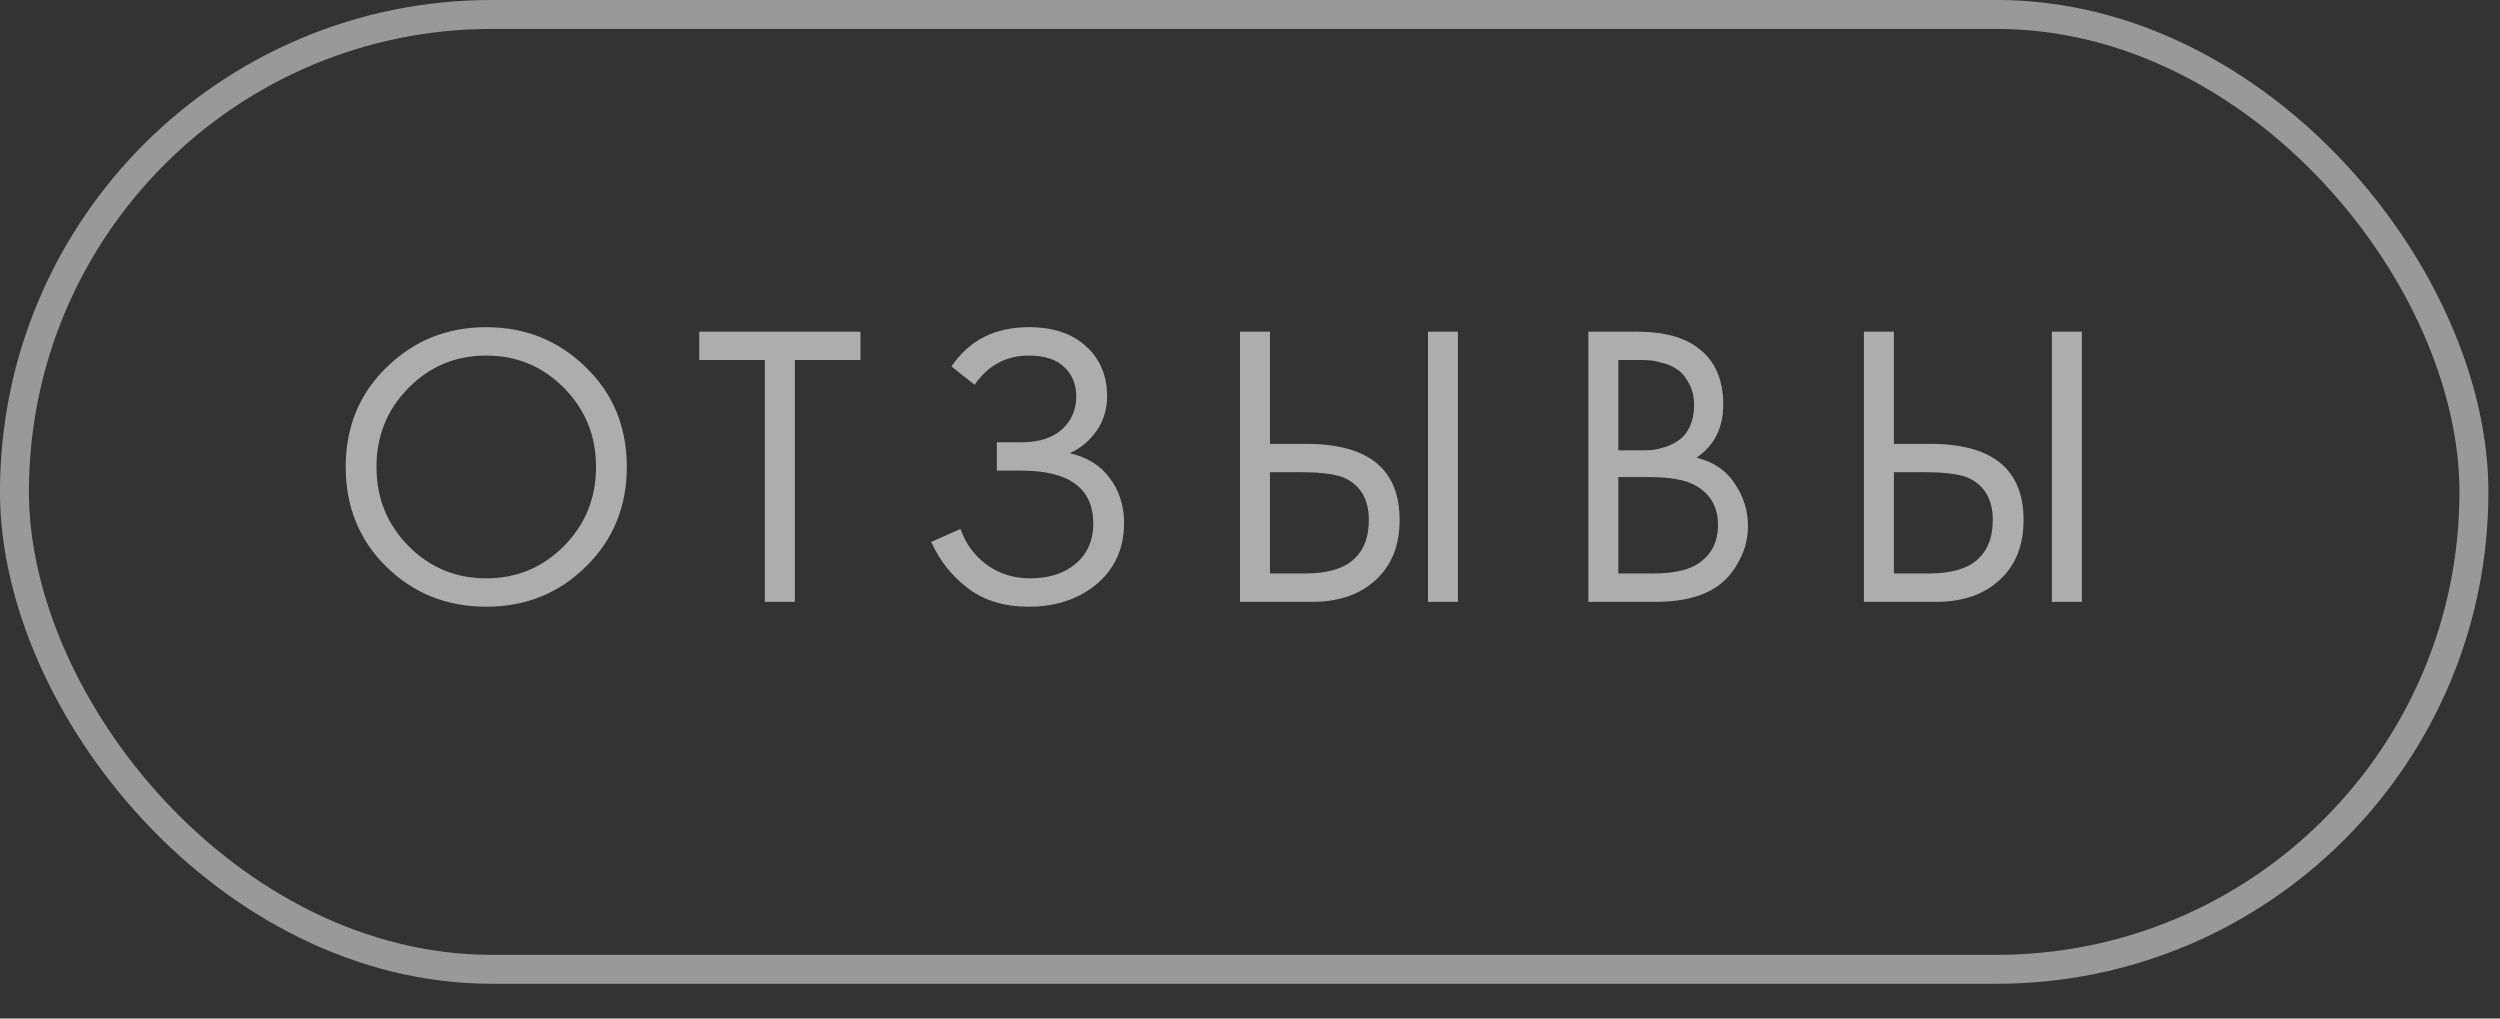
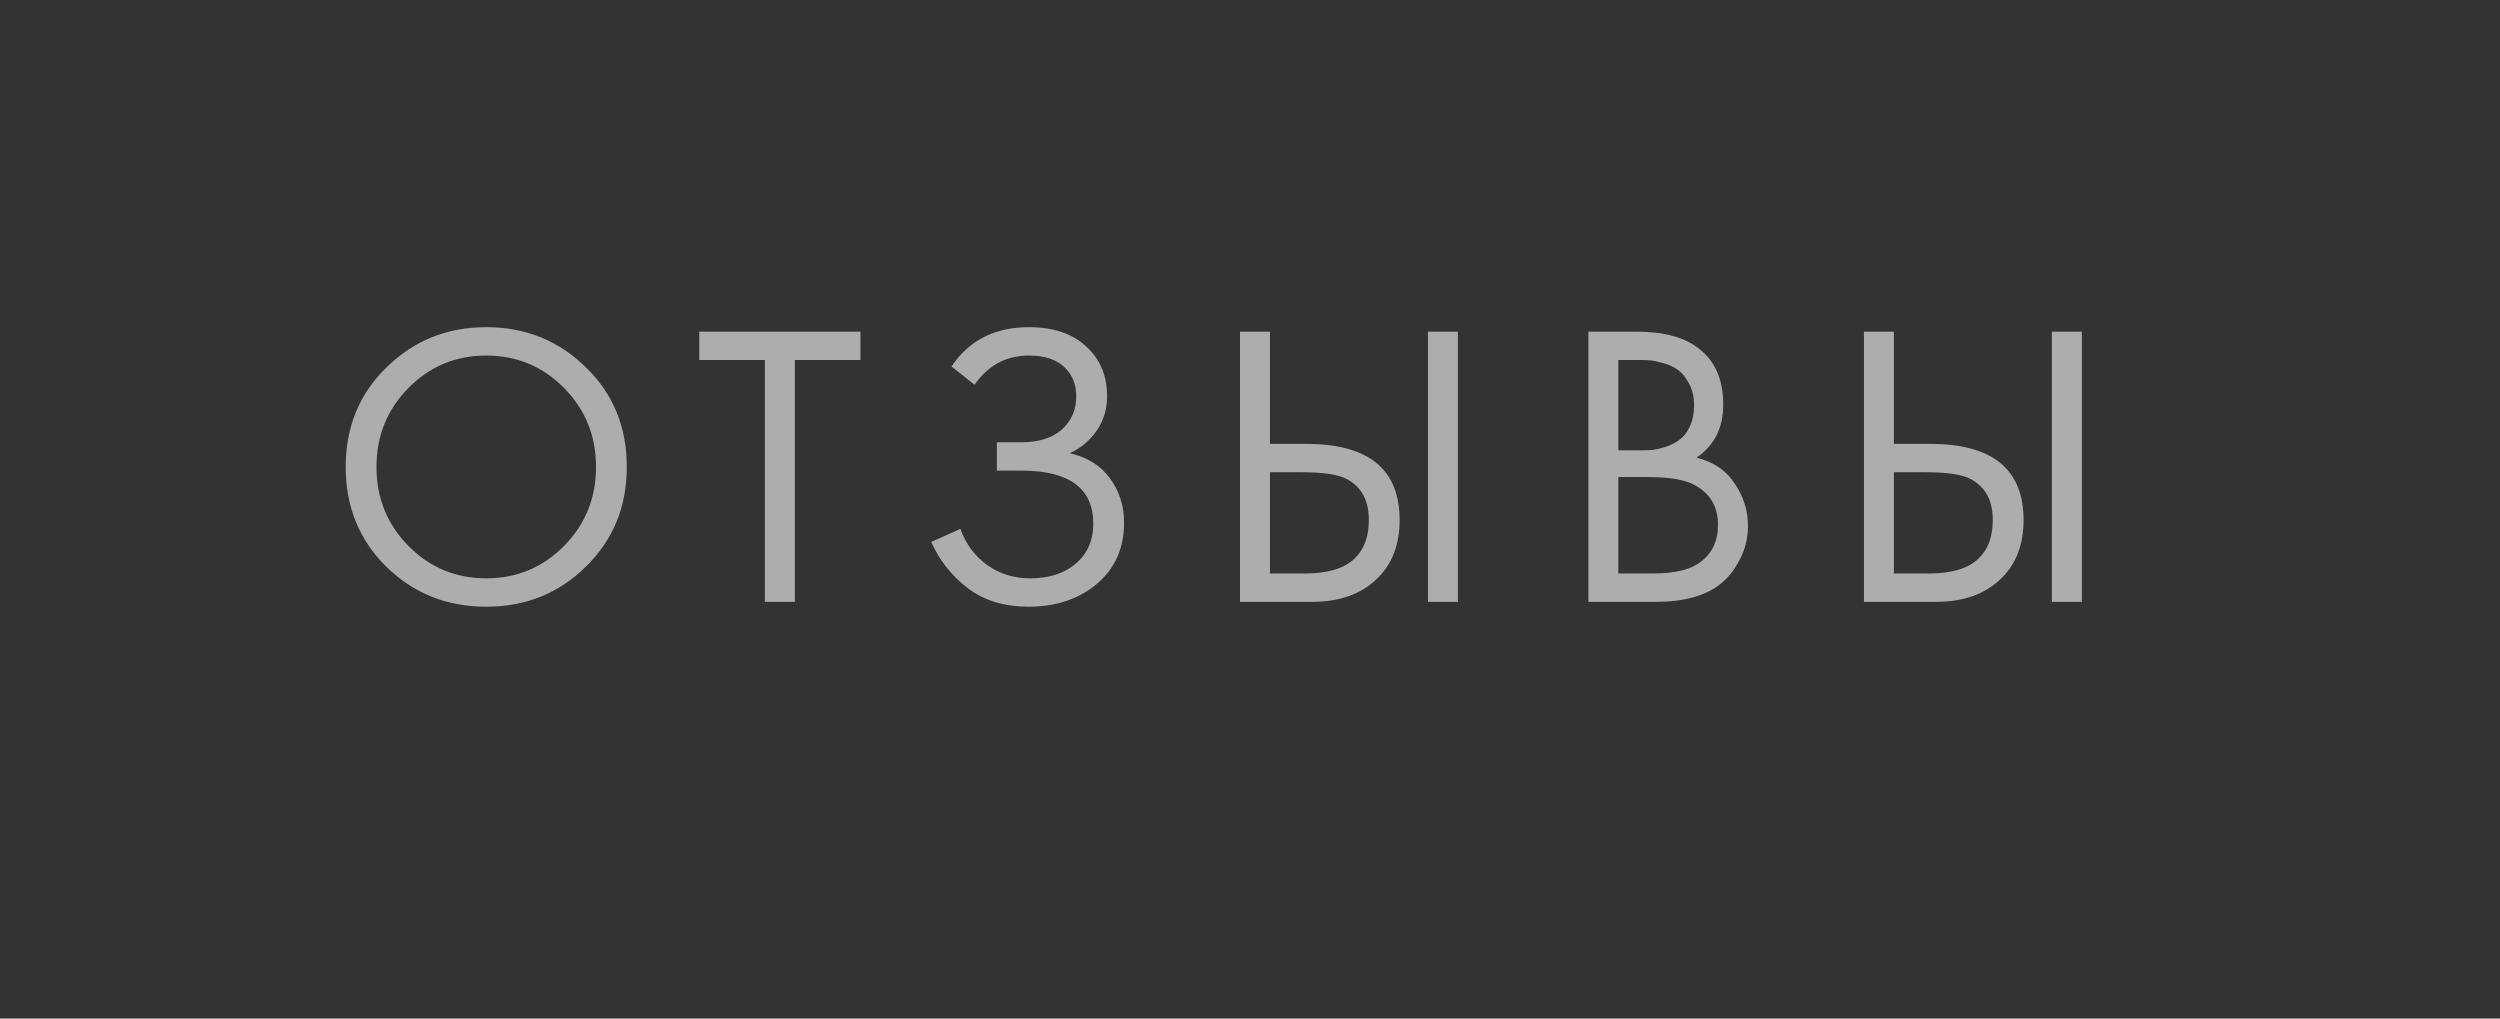
<svg xmlns="http://www.w3.org/2000/svg" width="54" height="22" viewBox="0 0 54 22" fill="none">
  <rect x="0" y="0" width="54" height="22" fill="#333333" stroke="none" />
  <path d="M12.655 12.239C12.072 12.816 11.355 13.105 10.503 13.105C9.651 13.105 8.931 12.816 8.342 12.239C7.758 11.661 7.467 10.944 7.467 10.086C7.467 9.223 7.761 8.505 8.351 7.934C8.94 7.356 9.657 7.067 10.503 7.067C11.349 7.067 12.066 7.356 12.655 7.934C13.245 8.505 13.539 9.223 13.539 10.086C13.539 10.944 13.245 11.661 12.655 12.239ZM12.183 8.38C11.722 7.913 11.162 7.68 10.503 7.68C9.844 7.68 9.284 7.913 8.823 8.38C8.362 8.847 8.132 9.415 8.132 10.086C8.132 10.757 8.362 11.326 8.823 11.793C9.284 12.259 9.844 12.492 10.503 12.492C11.162 12.492 11.722 12.259 12.183 11.793C12.644 11.326 12.874 10.757 12.874 10.086C12.874 9.415 12.644 8.847 12.183 8.38ZM18.586 7.776H17.169V13H16.521V7.776H15.104V7.164H18.586V7.776ZM21.051 8.31L20.552 7.916C20.932 7.35 21.489 7.067 22.224 7.067C22.749 7.067 23.16 7.205 23.457 7.479C23.761 7.753 23.913 8.112 23.913 8.555C23.913 8.841 23.837 9.092 23.685 9.307C23.539 9.518 23.347 9.678 23.108 9.789C23.487 9.876 23.775 10.057 23.974 10.331C24.178 10.605 24.28 10.926 24.28 11.294C24.28 11.9 24.038 12.376 23.554 12.72C23.18 12.977 22.737 13.105 22.224 13.105C21.693 13.105 21.253 12.971 20.902 12.703C20.552 12.434 20.29 12.102 20.115 11.705L20.745 11.425C20.862 11.752 21.054 12.011 21.323 12.204C21.591 12.396 21.9 12.492 22.25 12.492C22.606 12.492 22.903 12.411 23.142 12.248C23.457 12.026 23.615 11.714 23.615 11.311C23.615 10.547 23.096 10.165 22.058 10.165H21.532V9.553H22.058C22.442 9.553 22.737 9.459 22.941 9.273C23.145 9.086 23.247 8.85 23.247 8.564C23.247 8.313 23.169 8.109 23.011 7.951C22.836 7.77 22.574 7.68 22.224 7.68C21.734 7.68 21.343 7.89 21.051 8.31ZM26.784 13V7.164H27.431V9.588H28.219C29.561 9.588 30.232 10.136 30.232 11.232C30.232 11.781 30.059 12.213 29.715 12.527C29.377 12.842 28.919 13 28.341 13H26.784ZM27.431 10.2V12.387H28.184C28.68 12.387 29.039 12.28 29.26 12.064C29.464 11.871 29.567 11.594 29.567 11.232C29.567 10.812 29.409 10.518 29.094 10.349C28.913 10.25 28.587 10.2 28.114 10.2H27.431ZM30.844 7.164H31.491V13H30.844V7.164ZM34.309 7.164H35.359C35.942 7.164 36.388 7.286 36.697 7.531C37.047 7.8 37.222 8.202 37.222 8.739C37.222 9.24 37.03 9.623 36.645 9.885C37.018 9.978 37.295 10.168 37.476 10.454C37.663 10.734 37.756 11.034 37.756 11.355C37.756 11.617 37.698 11.86 37.581 12.081C37.47 12.303 37.33 12.481 37.161 12.615C36.834 12.872 36.368 13 35.761 13H34.309V7.164ZM34.956 7.776V9.727H35.446C35.534 9.727 35.618 9.725 35.7 9.719C35.782 9.707 35.878 9.684 35.989 9.649C36.105 9.608 36.205 9.555 36.286 9.491C36.374 9.427 36.447 9.331 36.505 9.203C36.563 9.074 36.592 8.925 36.592 8.756C36.592 8.575 36.557 8.421 36.487 8.293C36.417 8.158 36.339 8.059 36.251 7.995C36.164 7.931 36.059 7.881 35.936 7.846C35.814 7.811 35.72 7.791 35.656 7.785C35.592 7.779 35.528 7.776 35.464 7.776H34.956ZM34.956 10.305V12.387H35.7C36.172 12.387 36.514 12.306 36.724 12.143C36.98 11.956 37.109 11.688 37.109 11.338C37.109 10.947 36.942 10.661 36.61 10.48C36.4 10.363 36.07 10.305 35.621 10.305H34.956ZM40.261 13V7.164H40.908V9.588H41.696C43.038 9.588 43.709 10.136 43.709 11.232C43.709 11.781 43.536 12.213 43.192 12.527C42.854 12.842 42.396 13 41.819 13H40.261ZM40.908 10.2V12.387H41.661C42.157 12.387 42.516 12.28 42.737 12.064C42.941 11.871 43.044 11.594 43.044 11.232C43.044 10.812 42.886 10.518 42.571 10.349C42.39 10.25 42.063 10.2 41.591 10.2H40.908ZM44.321 7.164H44.968V13H44.321V7.164Z" fill="white" fill-opacity="0.6" />
-   <rect x="0.312" y="0.312" width="53.125" height="20.625" rx="10.312" stroke="white" stroke-opacity="0.5" stroke-width="0.625" />
</svg>